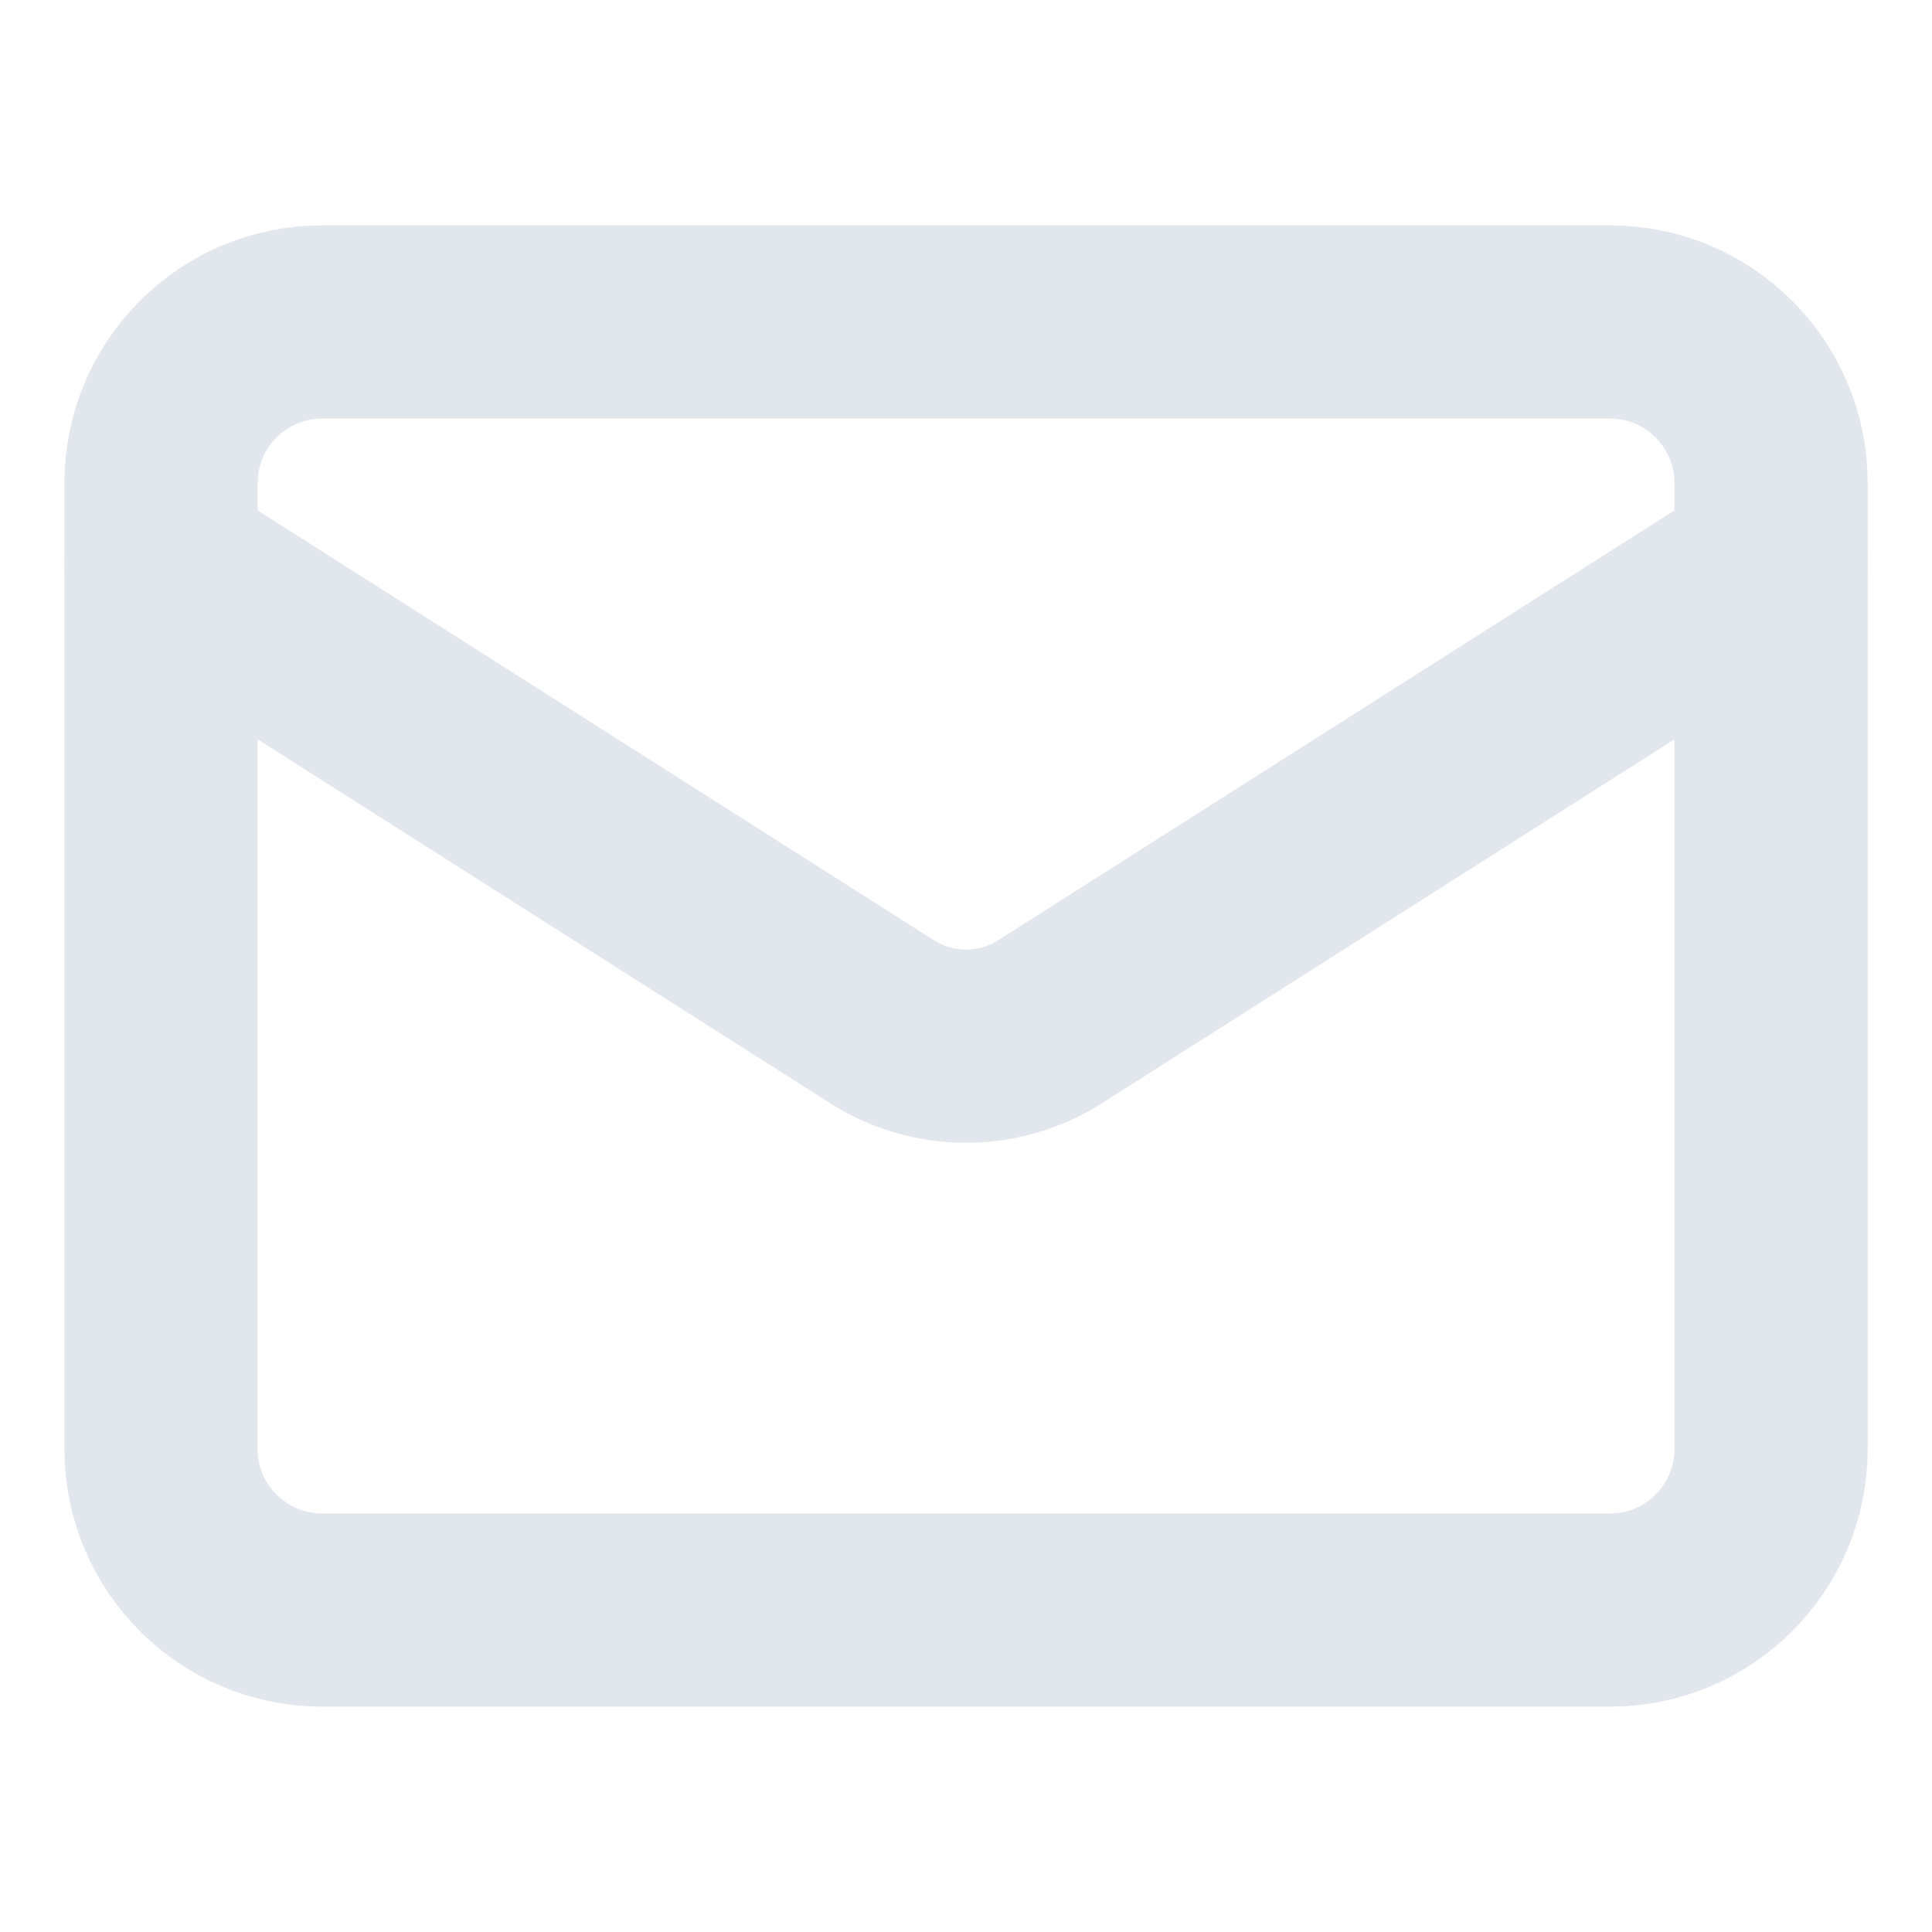
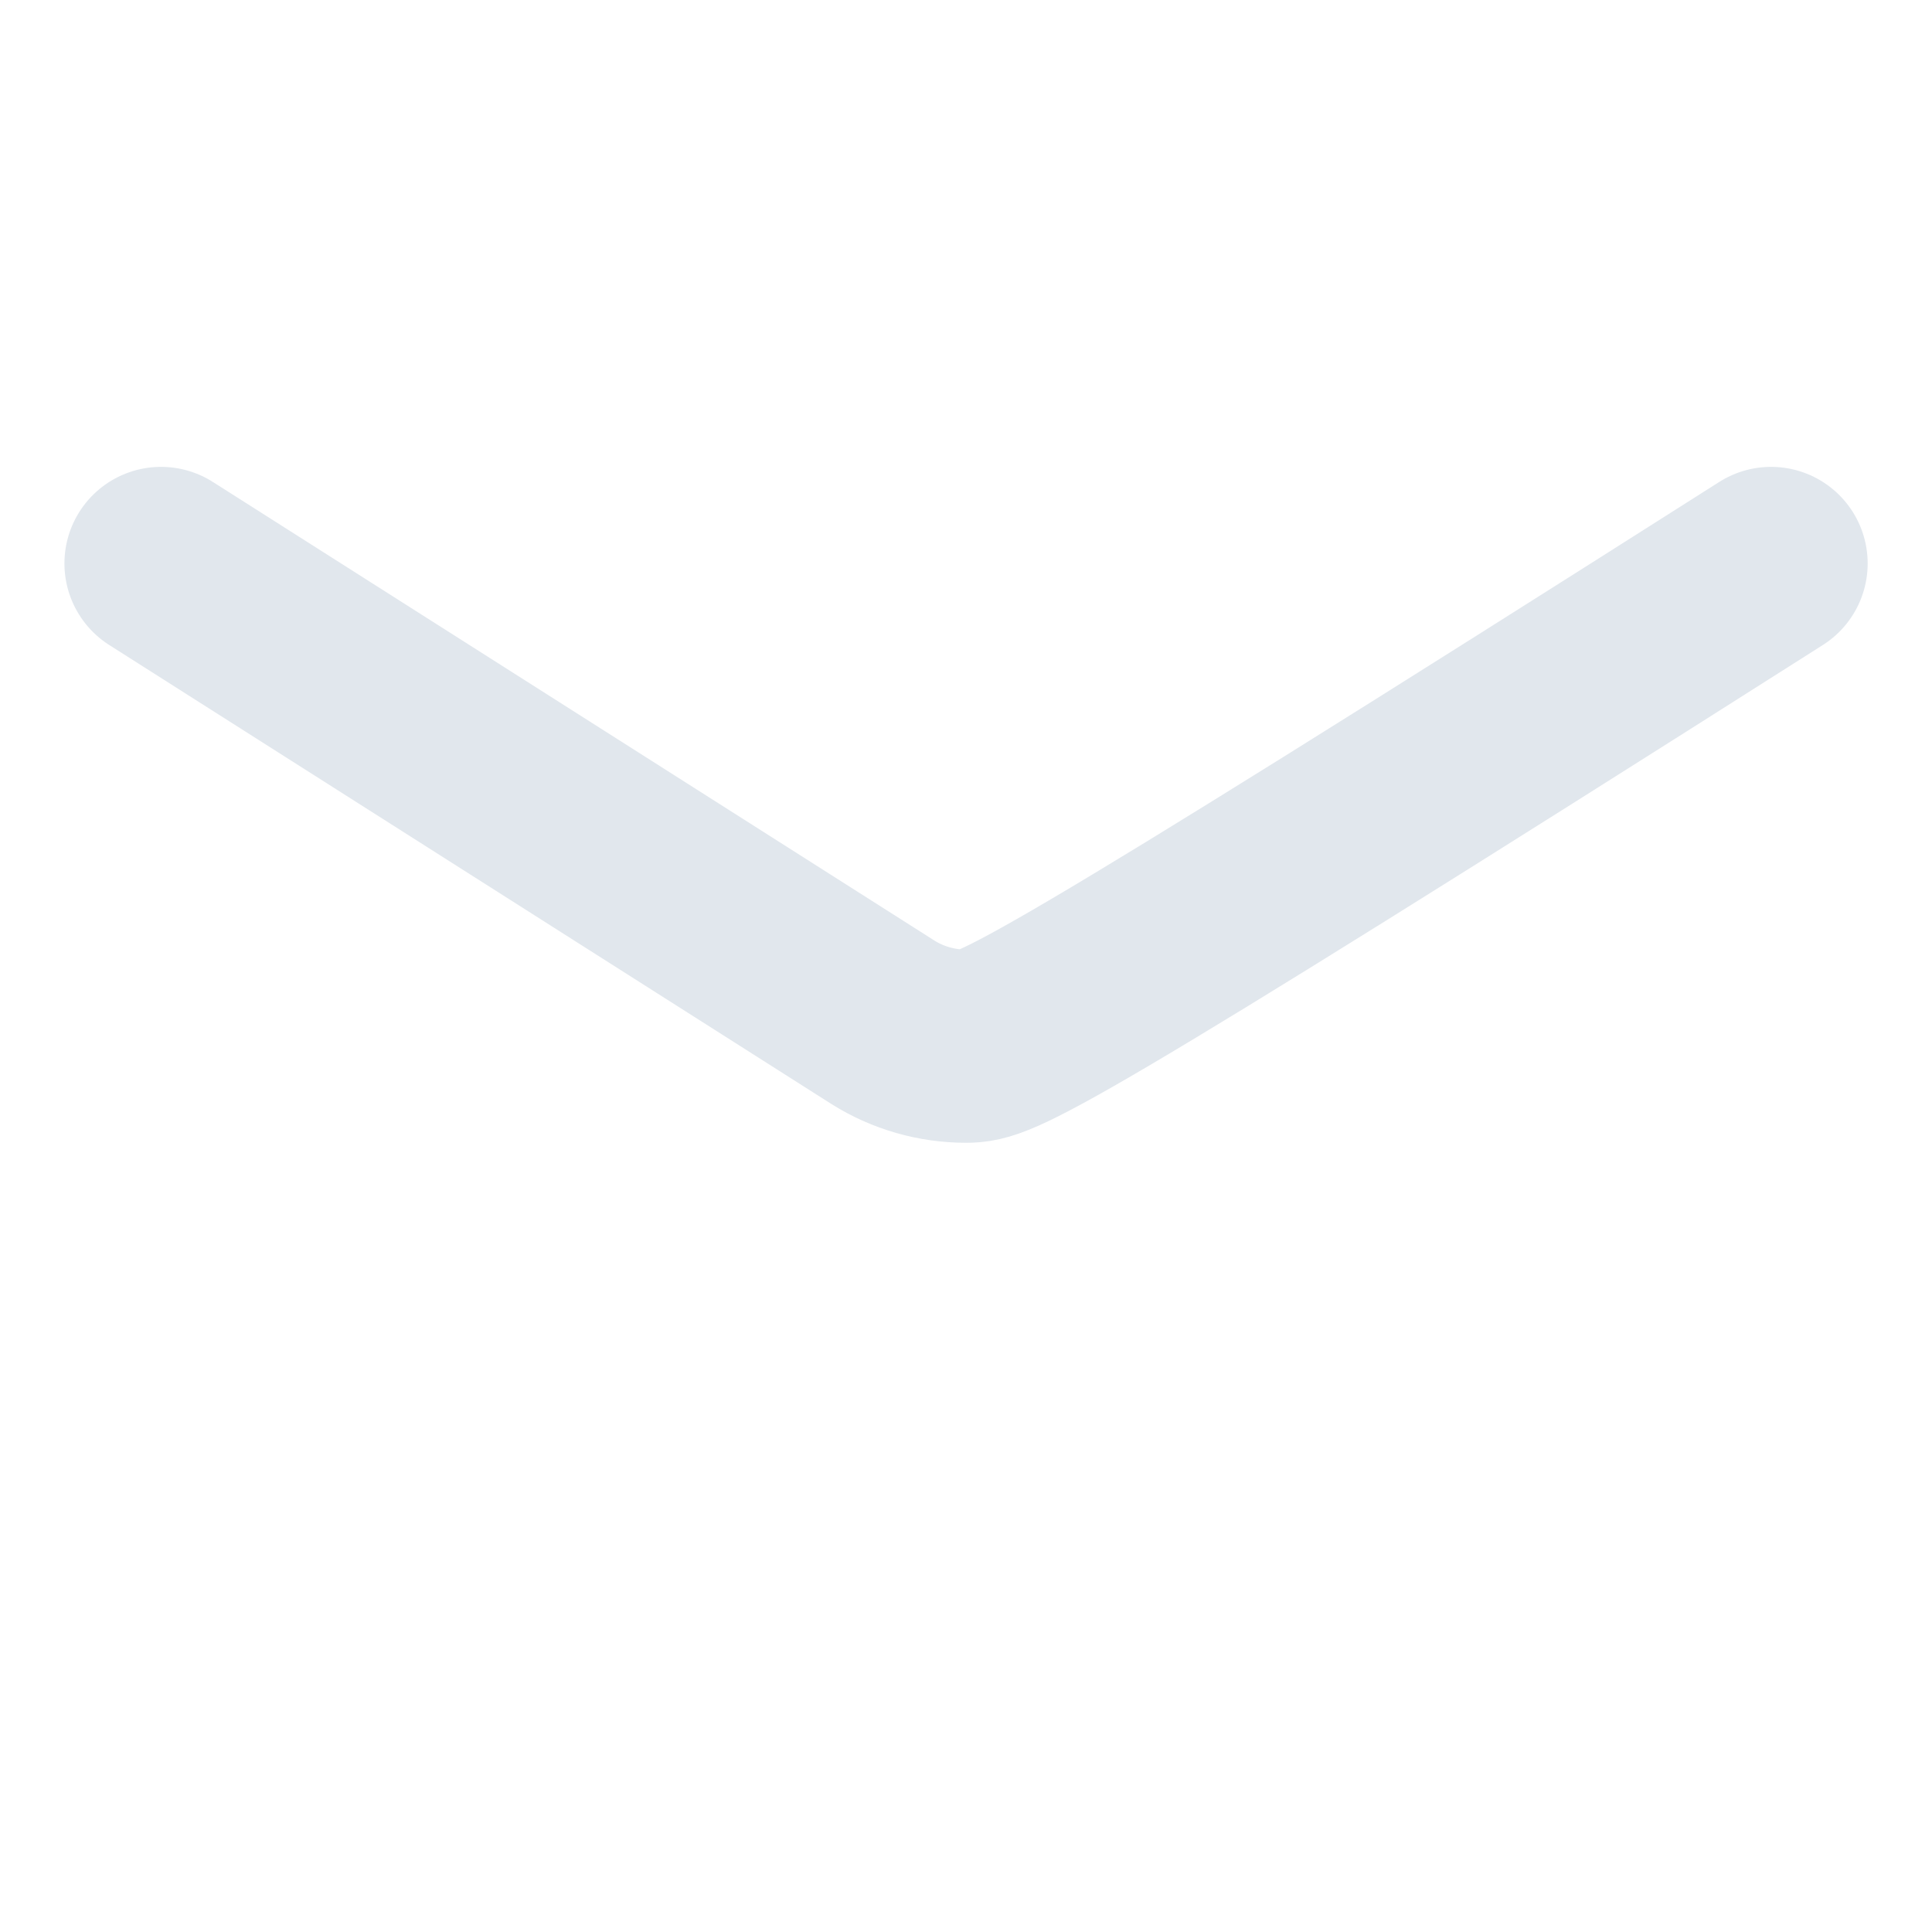
<svg xmlns="http://www.w3.org/2000/svg" width="20" height="20" viewBox="0 0 20 20" fill="none">
-   <path d="M16.667 3.333H3.334C2.413 3.333 1.667 4.08 1.667 5V15C1.667 15.921 2.413 16.667 3.334 16.667H16.667C17.587 16.667 18.334 15.921 18.334 15V5C18.334 4.08 17.587 3.333 16.667 3.333Z" stroke="#E1E7ED" stroke-width="2" stroke-linecap="round" stroke-linejoin="round" />
-   <path d="M18.334 5.833L10.859 10.584C10.601 10.745 10.304 10.83 10 10.83C9.697 10.83 9.399 10.745 9.142 10.584L1.667 5.833" stroke="#E1E7ED" stroke-width="2" stroke-linecap="round" stroke-linejoin="round" />
+   <path d="M18.334 5.833C10.601 10.745 10.304 10.83 10 10.83C9.697 10.83 9.399 10.745 9.142 10.584L1.667 5.833" stroke="#E1E7ED" stroke-width="2" stroke-linecap="round" stroke-linejoin="round" />
</svg>